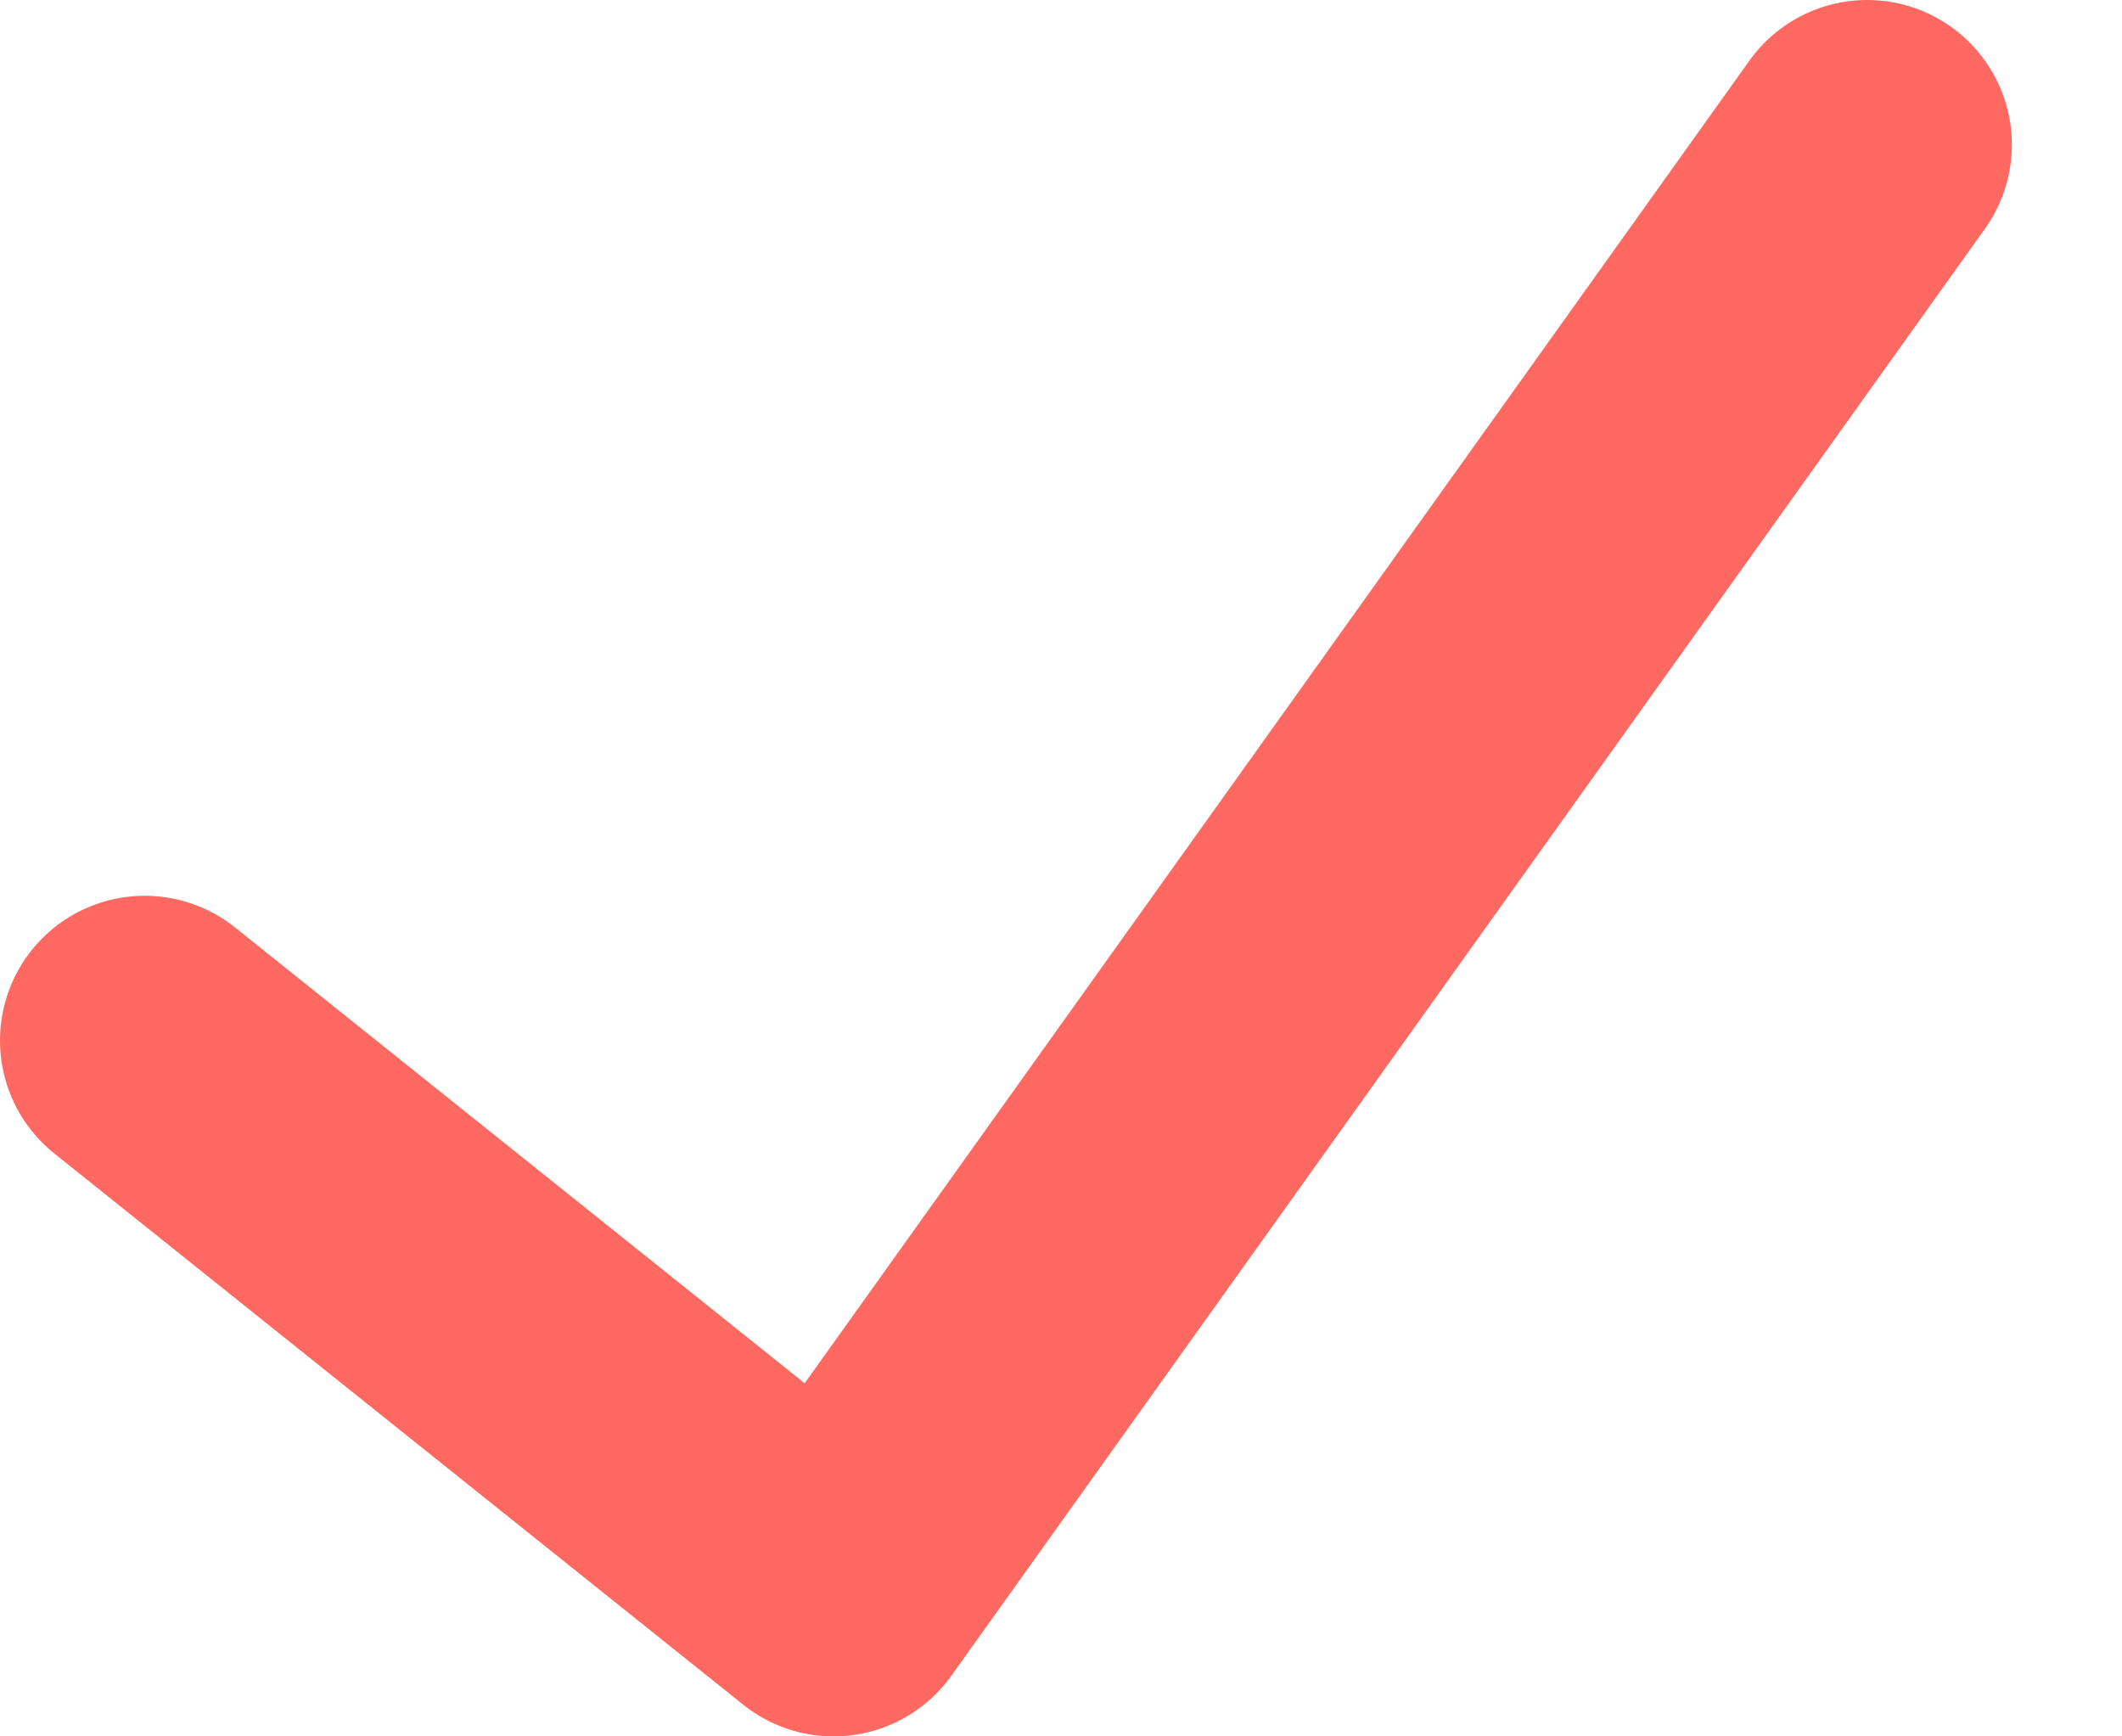
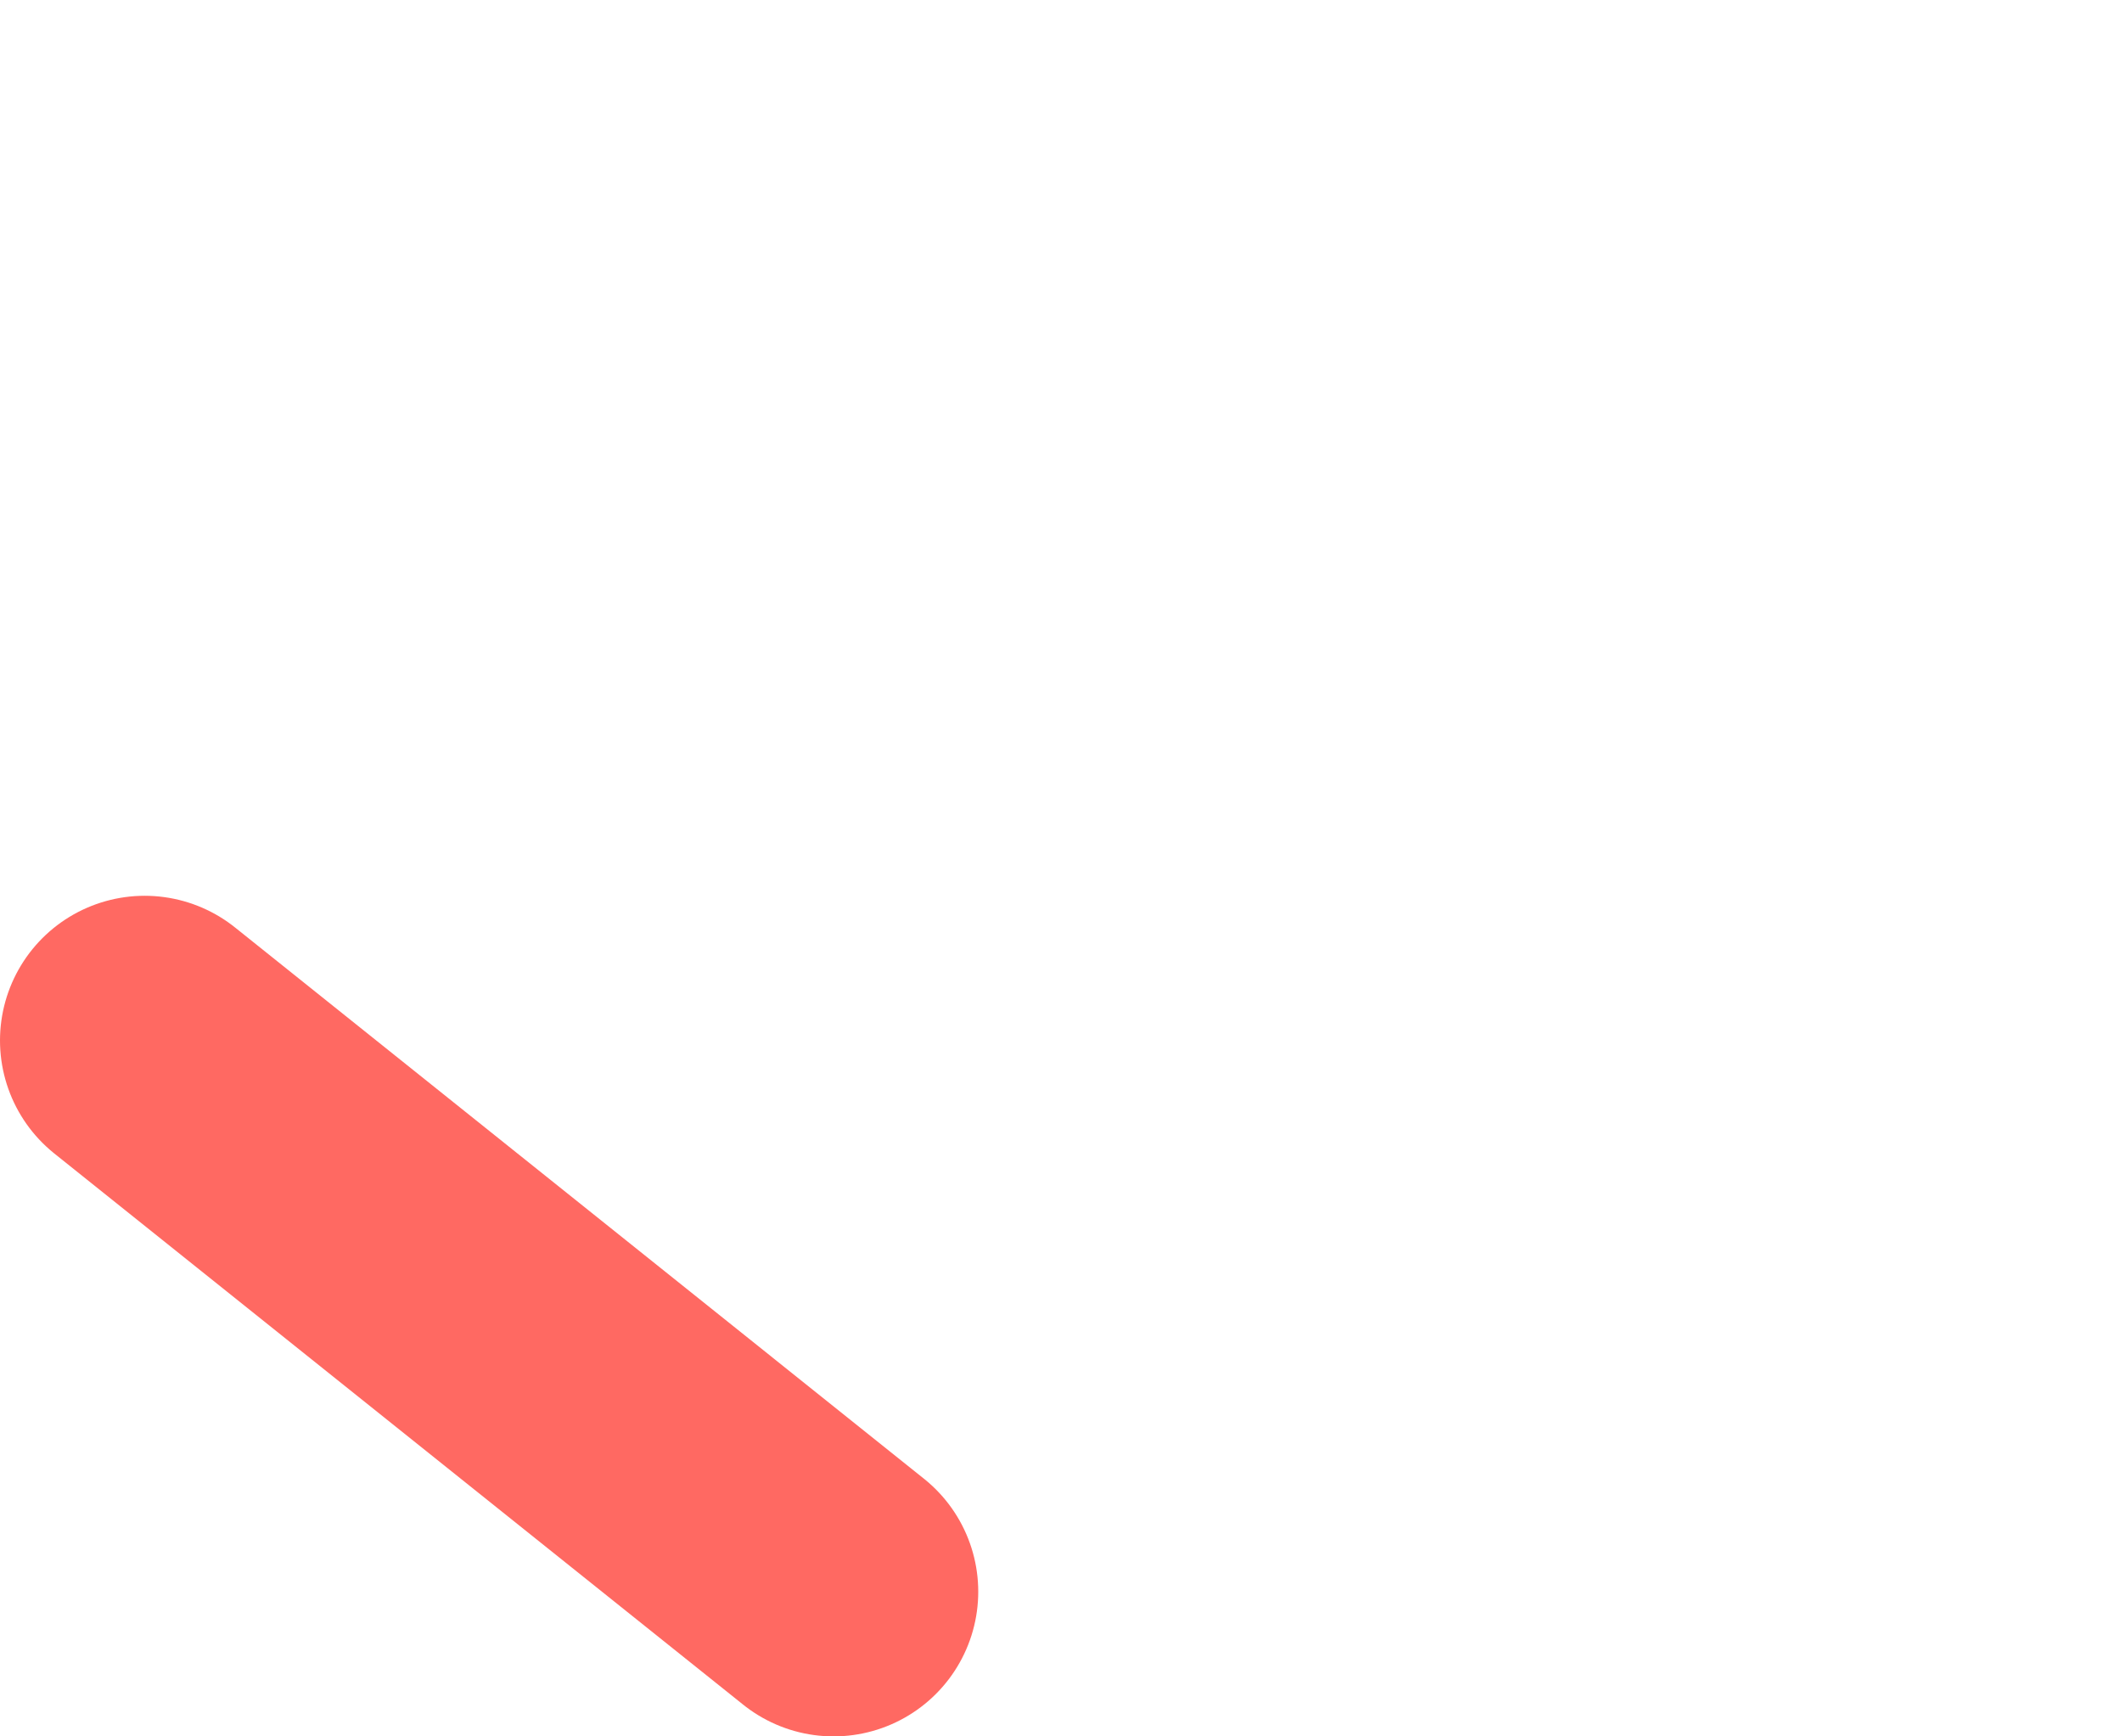
<svg xmlns="http://www.w3.org/2000/svg" width="11" height="9" viewBox="0 0 11 9" fill="none">
-   <path d="M0.75 5.393L4.321 8.25L9.679 0.75" stroke="#FF6962" stroke-width="1.5" stroke-linecap="round" stroke-linejoin="round" />
+   <path d="M0.75 5.393L4.321 8.25" stroke="#FF6962" stroke-width="1.5" stroke-linecap="round" stroke-linejoin="round" />
</svg>